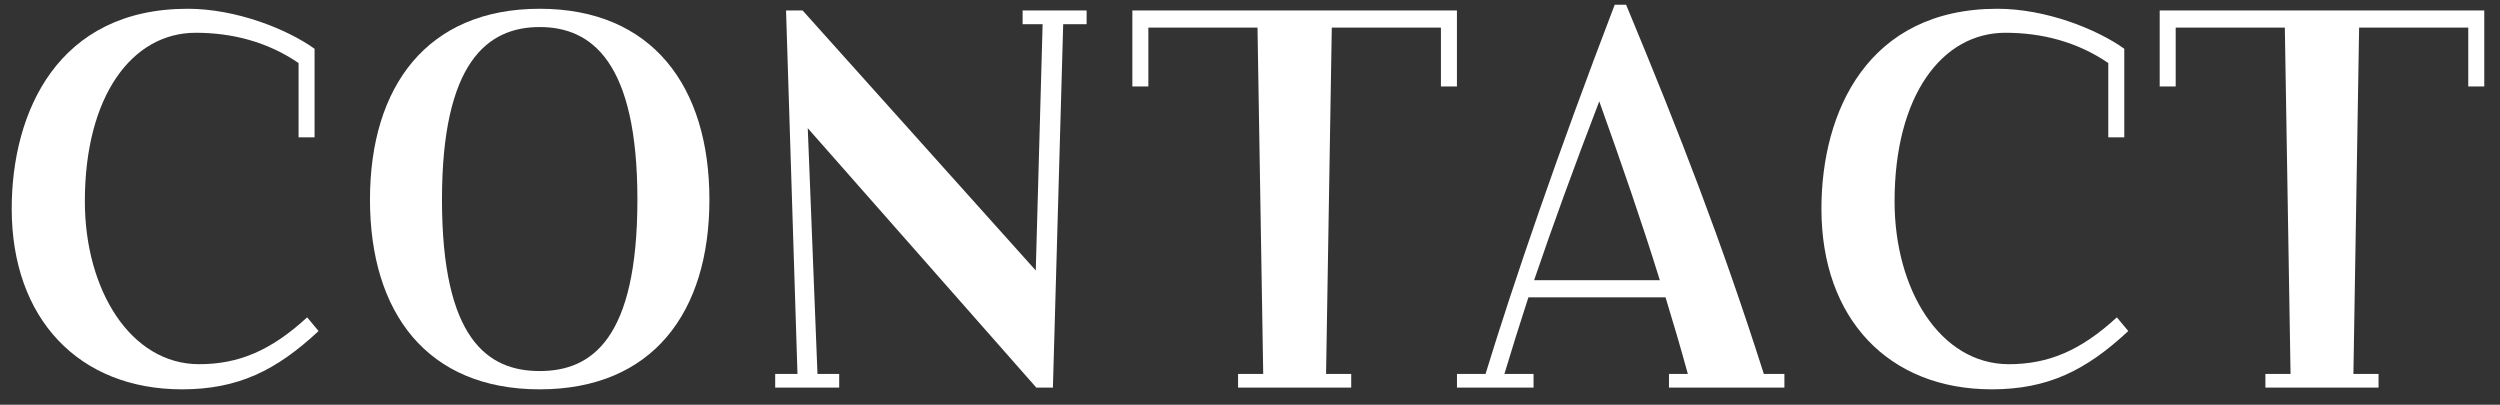
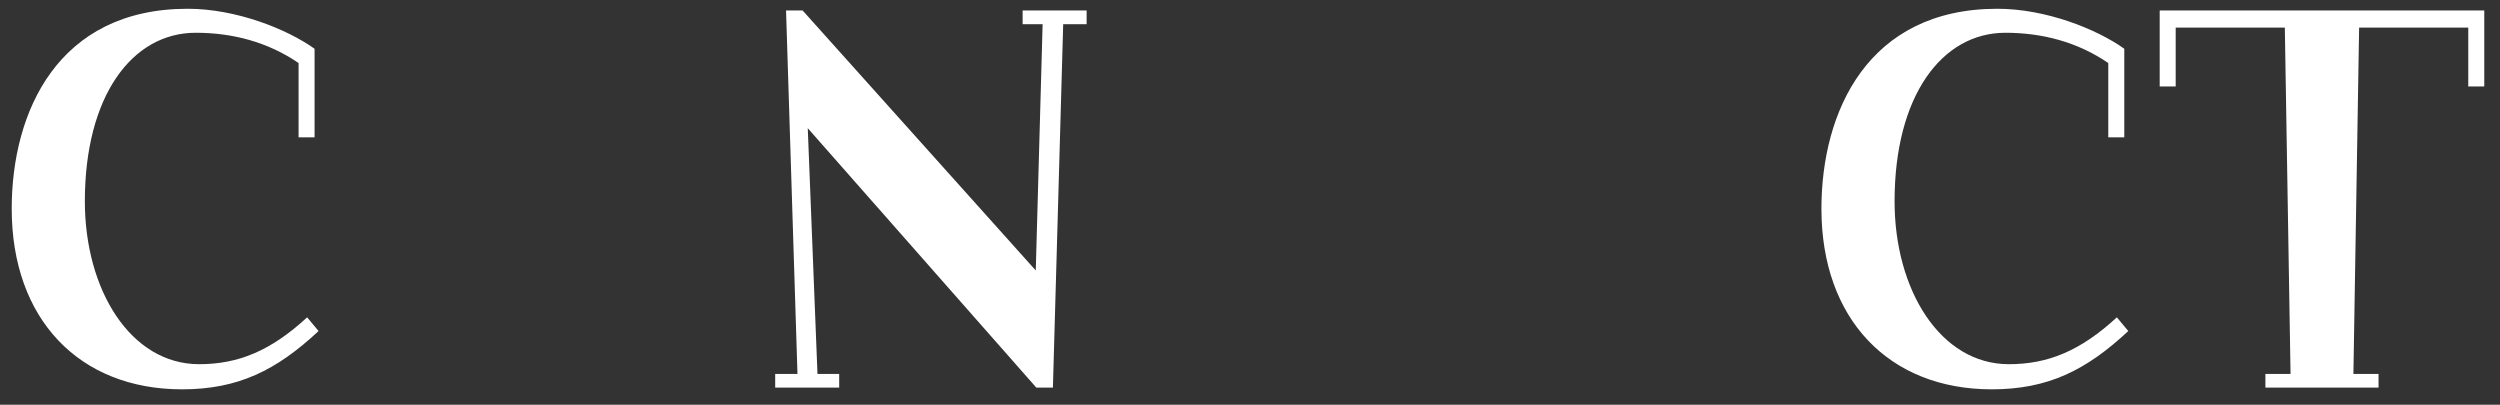
<svg xmlns="http://www.w3.org/2000/svg" width="105" height="17" viewBox="0 0 105 17" fill="none">
  <rect x="0" y="0" width="105" height="17" fill="#333333" stroke="none" />
  <path d="M95.147 16.28V15.704H96.203L95.963 1.16H91.379V3.632H90.707V0.44H104.339V3.632H103.667V1.16H99.083L98.843 15.704H99.899V16.28H95.147Z" fill="white" />
  <path d="M83.652 16.352C79.332 16.352 76.5 13.4 76.5 8.768C76.5 4.688 78.444 0.368 83.892 0.368C85.908 0.368 88.044 1.208 89.22 2.048V5.768H88.548V2.648C87.252 1.76 85.764 1.376 84.228 1.376C81.564 1.376 79.572 4.016 79.572 8.456C79.572 12.176 81.492 15.296 84.372 15.296C86.004 15.296 87.372 14.744 88.908 13.328L89.388 13.904C87.612 15.56 86.004 16.352 83.652 16.352Z" fill="white" />
-   <path d="M61.193 16.28V15.704H62.393C63.593 11.792 65.393 6.536 67.817 0.2H68.297C70.553 5.624 72.305 10.136 74.081 15.704H74.945V16.28H70.097V15.704H70.889C70.601 14.648 70.289 13.592 69.953 12.488H64.193C63.833 13.592 63.497 14.672 63.185 15.704H64.409V16.28H61.193ZM64.433 11.768H69.713C68.969 9.368 68.105 6.872 67.169 4.256C66.137 6.944 65.225 9.44 64.433 11.768Z" fill="white" />
-   <path d="M51.999 16.28V15.704H53.055L52.815 1.16H48.231V3.632H47.559V0.44H61.191V3.632H60.519V1.16H55.935L55.695 15.704H56.751V16.28H51.999Z" fill="white" />
  <path d="M32.558 16.28V15.704H33.494L33.014 0.44H33.71L43.502 11.36L43.79 1.016H42.95V0.44H45.638V1.016H44.654L44.222 16.28H43.526L33.926 5.384L34.334 15.704H35.246V16.28H32.558Z" fill="white" />
-   <path d="M22.667 16.352C17.939 16.352 15.539 13.136 15.539 8.384C15.539 3.632 17.939 0.368 22.667 0.368C27.395 0.368 29.795 3.632 29.795 8.384C29.795 13.136 27.395 16.352 22.667 16.352ZM22.667 15.584C24.851 15.584 26.771 14.24 26.771 8.384C26.771 2.6 24.851 1.136 22.667 1.136C20.483 1.136 18.563 2.6 18.563 8.384C18.563 14.24 20.483 15.584 22.667 15.584Z" fill="white" />
  <path d="M7.644 16.352C3.324 16.352 0.492 13.4 0.492 8.768C0.492 4.688 2.436 0.368 7.884 0.368C9.9 0.368 12.036 1.208 13.212 2.048V5.768H12.54V2.648C11.244 1.76 9.756 1.376 8.22 1.376C5.556 1.376 3.564 4.016 3.564 8.456C3.564 12.176 5.484 15.296 8.364 15.296C9.996 15.296 11.364 14.744 12.9 13.328L13.38 13.904C11.604 15.56 9.996 16.352 7.644 16.352Z" fill="white" />
</svg>